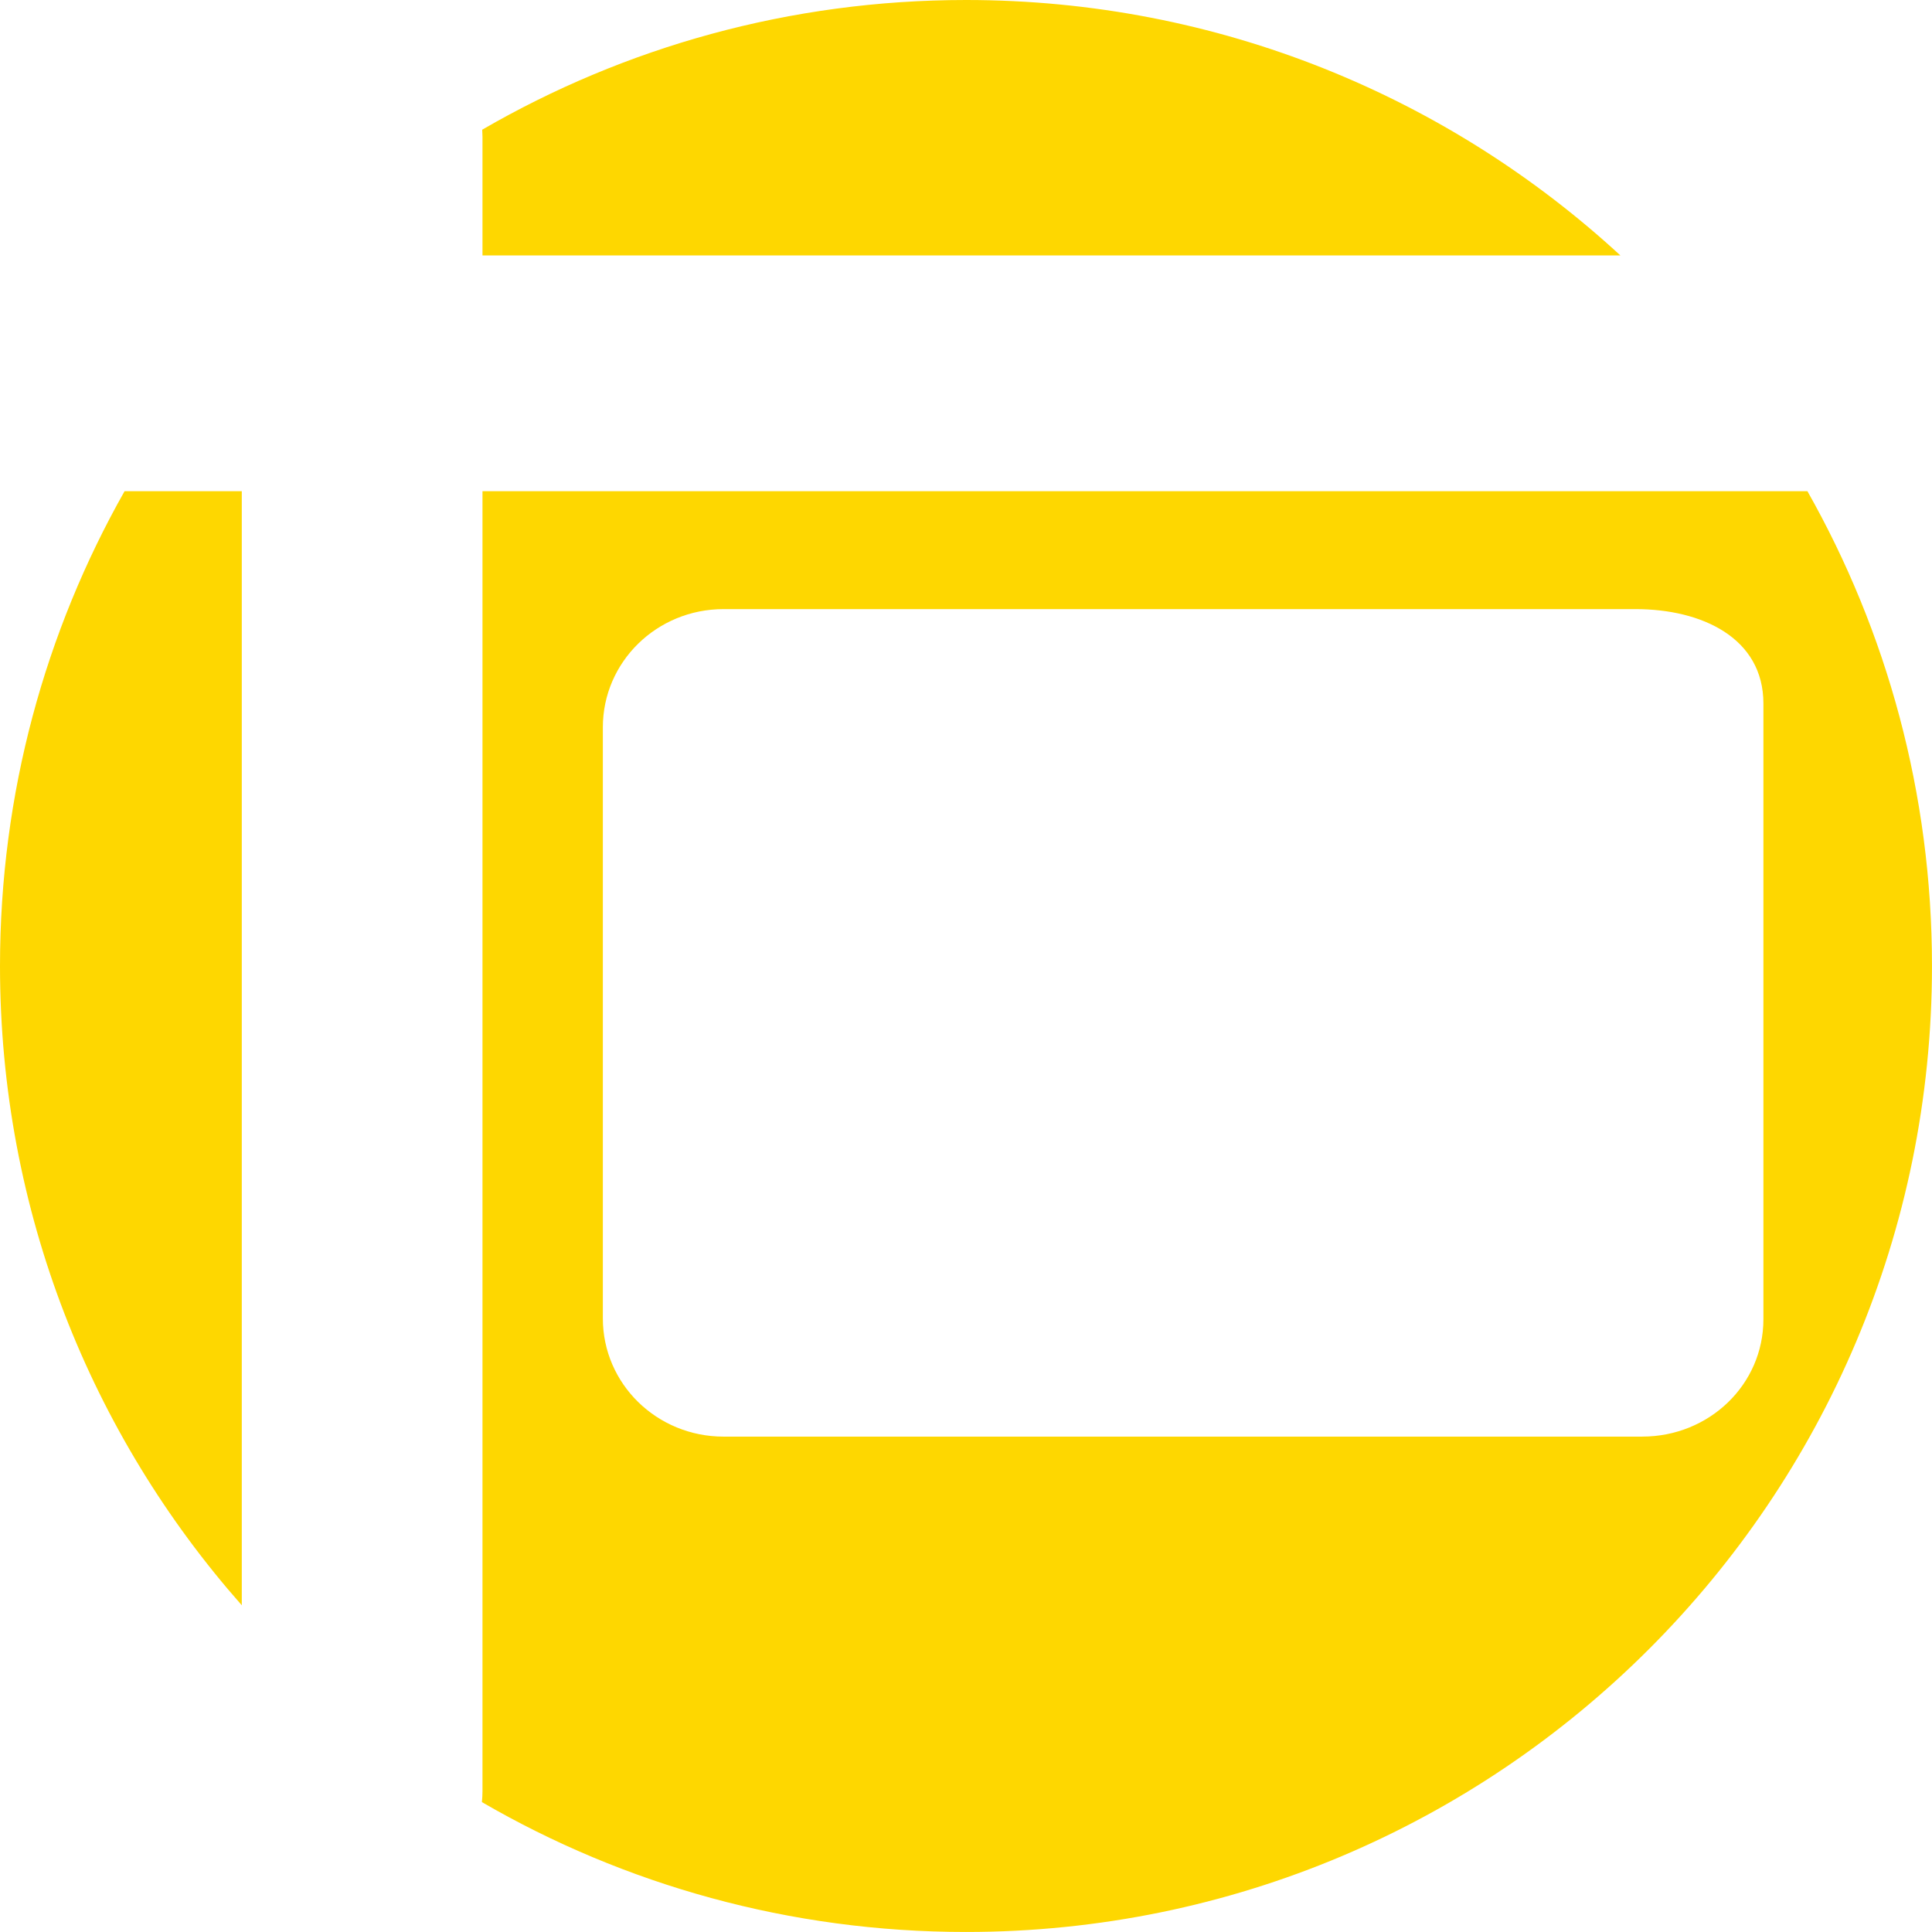
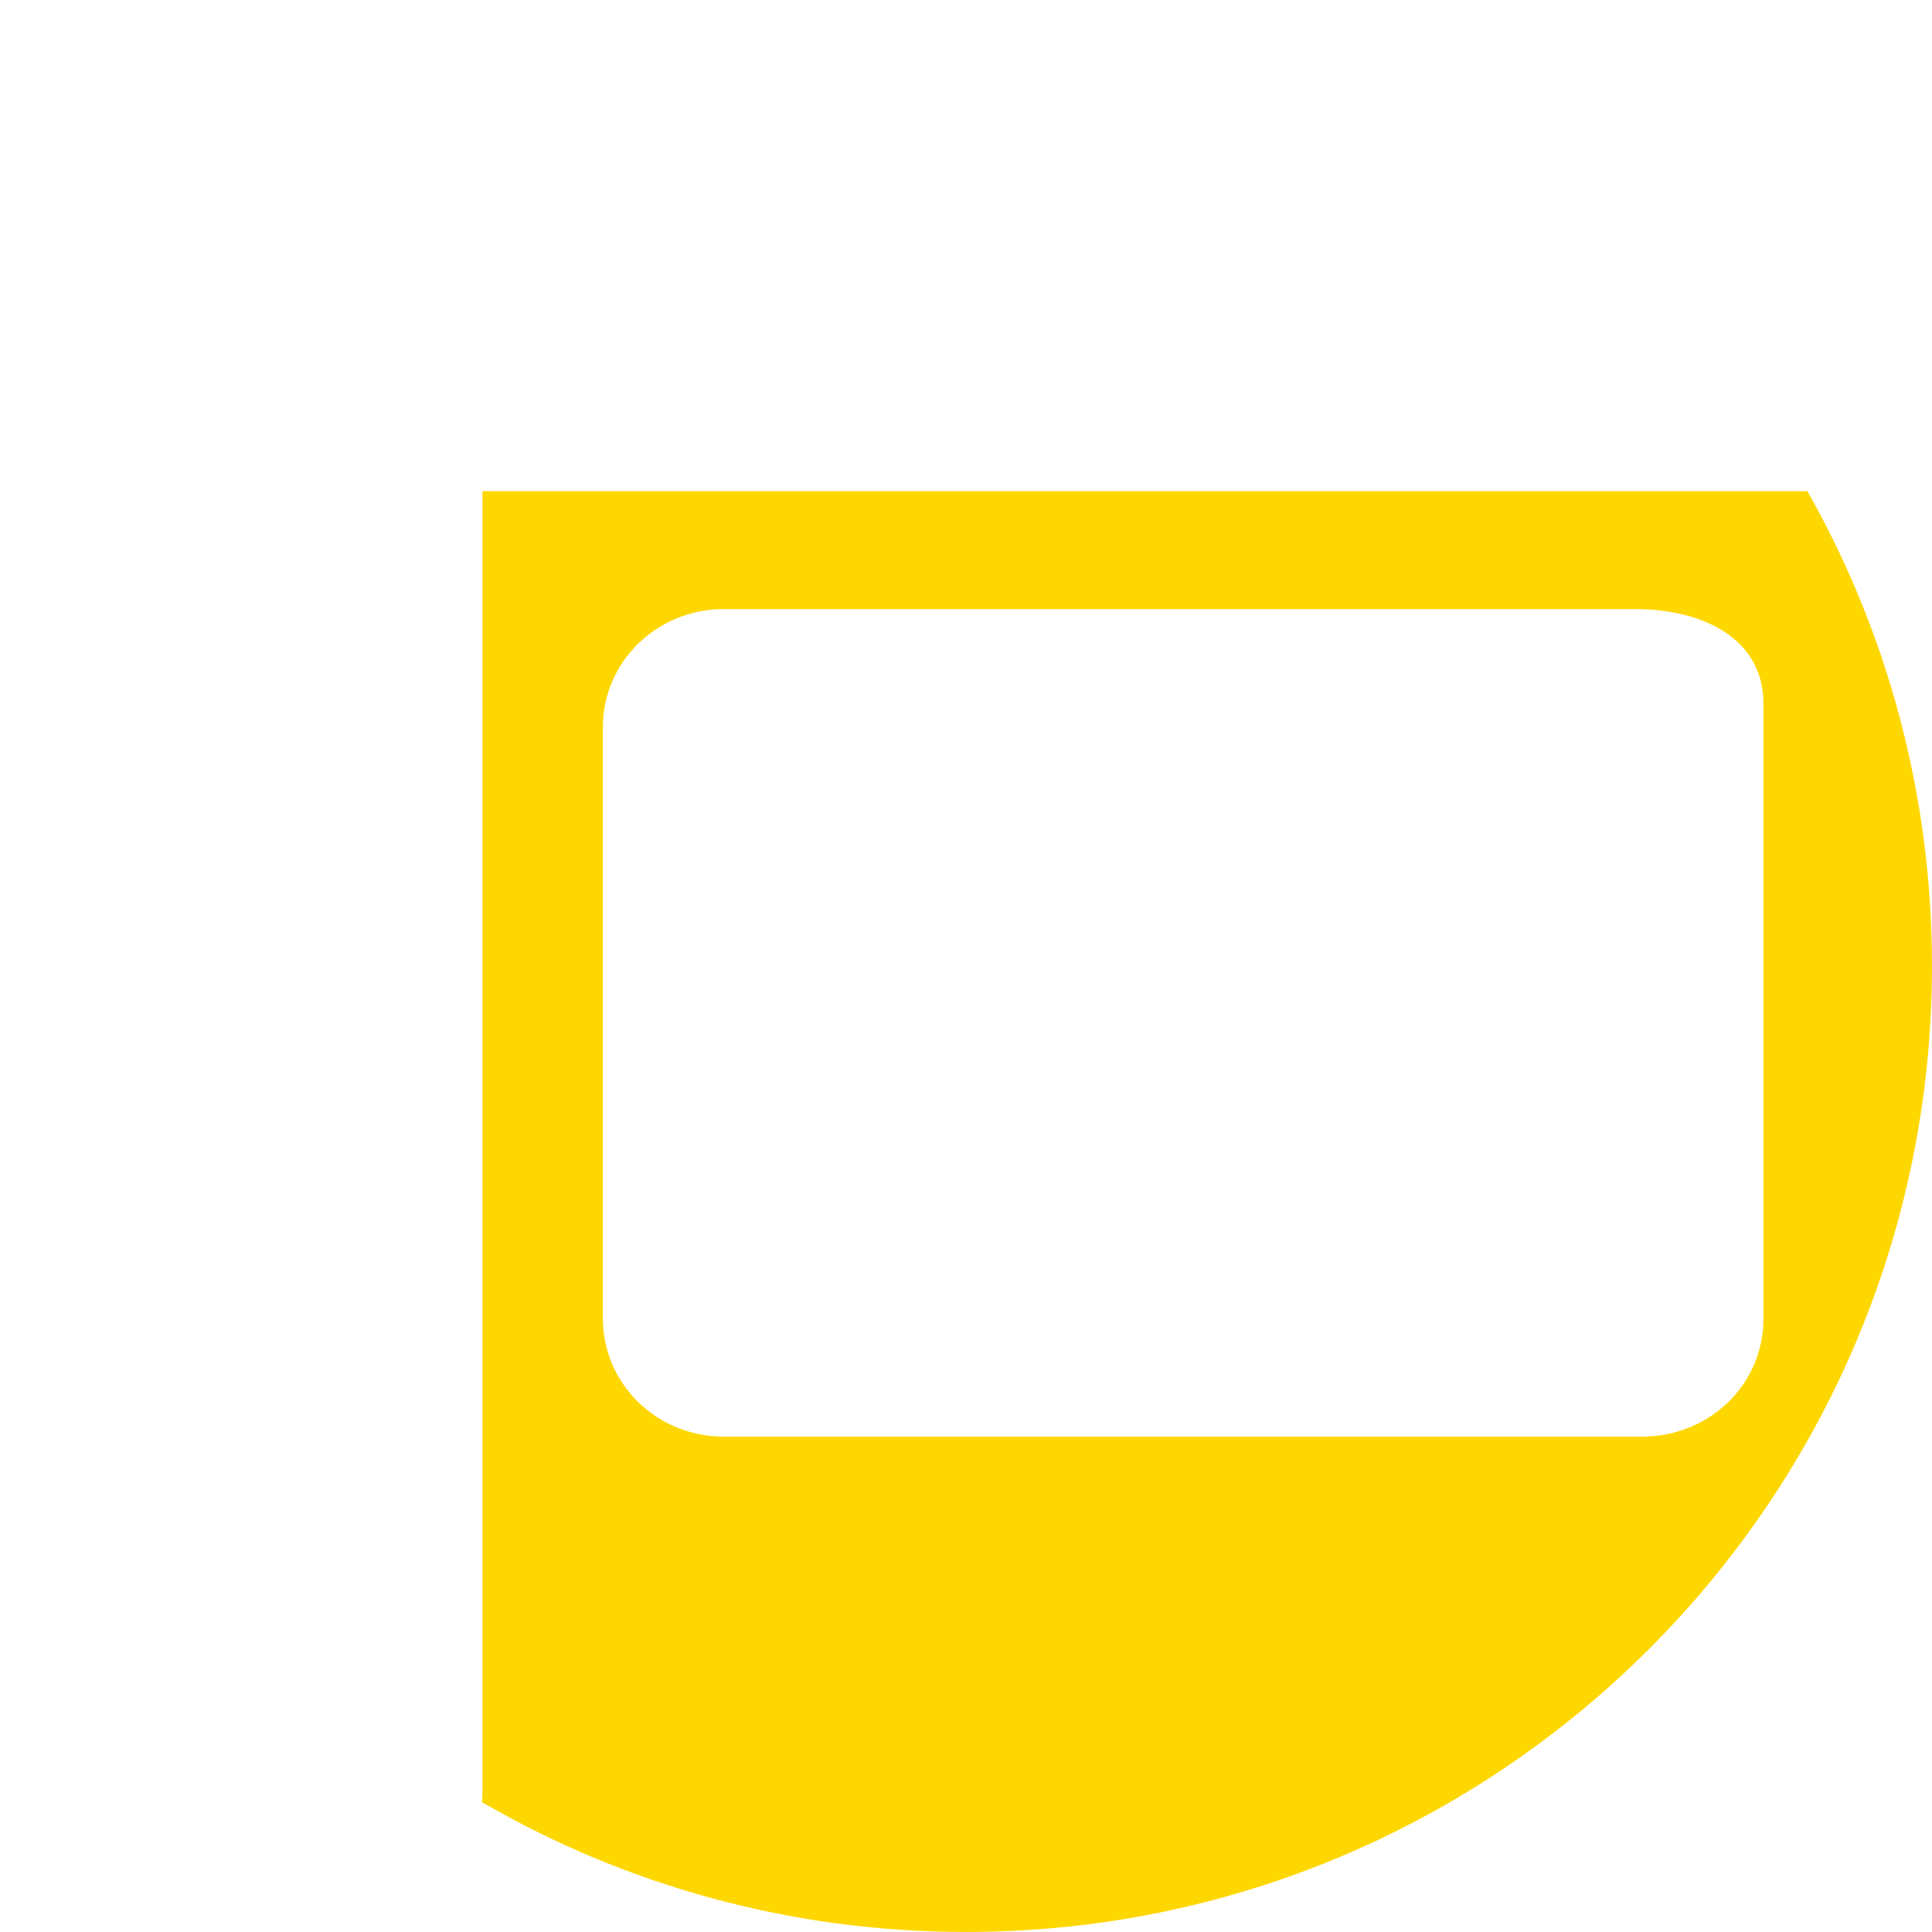
<svg xmlns="http://www.w3.org/2000/svg" id="b" viewBox="0 0 899 899">
  <defs>
    <style>.c{fill:#fed700;}</style>
  </defs>
-   <path class="c" d="m112.51,228.57h-54.55C21.06,293.82,0,369.2,0,449.5c0,114.07,42.49,218.21,112.51,297.47V228.57Z" />
-   <path class="c" d="m224.51,63.72v55.13h529.48C673.91,45.07,566.97,0,449.5,0c-82.03,0-158.92,21.98-225.12,60.35.07,1.11.12,2.23.13,3.37Z" />
  <path class="c" d="m224.51,228.57v604.96c0,1.7-.11,3.37-.27,5.03,66.23,38.43,143.17,60.43,225.25,60.43,248.25,0,449.5-201.25,449.5-449.5,0-80.3-21.06-155.68-57.96-220.93H224.51Zm539.68,439.92h-427.48c-31.08,0-56.19-24.58-56.19-55.01v-275.04c0-30.43,25.11-55.01,56.19-55.01h424.29c31.08,0,59.55,13.5,59.55,43.92v286.53c0,30.43-25.28,54.6-56.36,54.6Z" />
</svg>